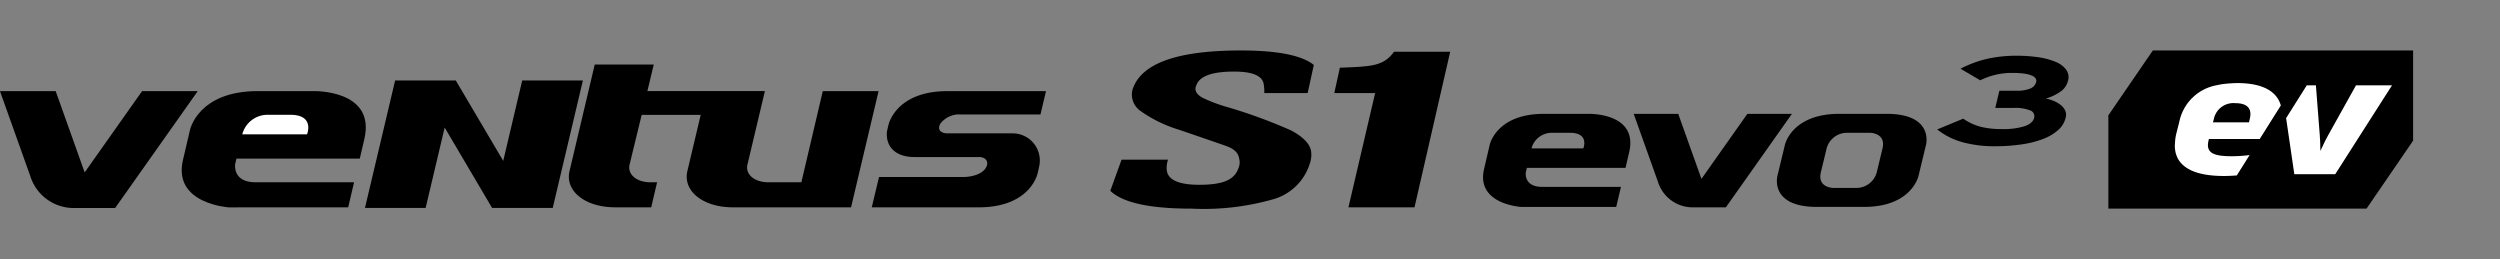
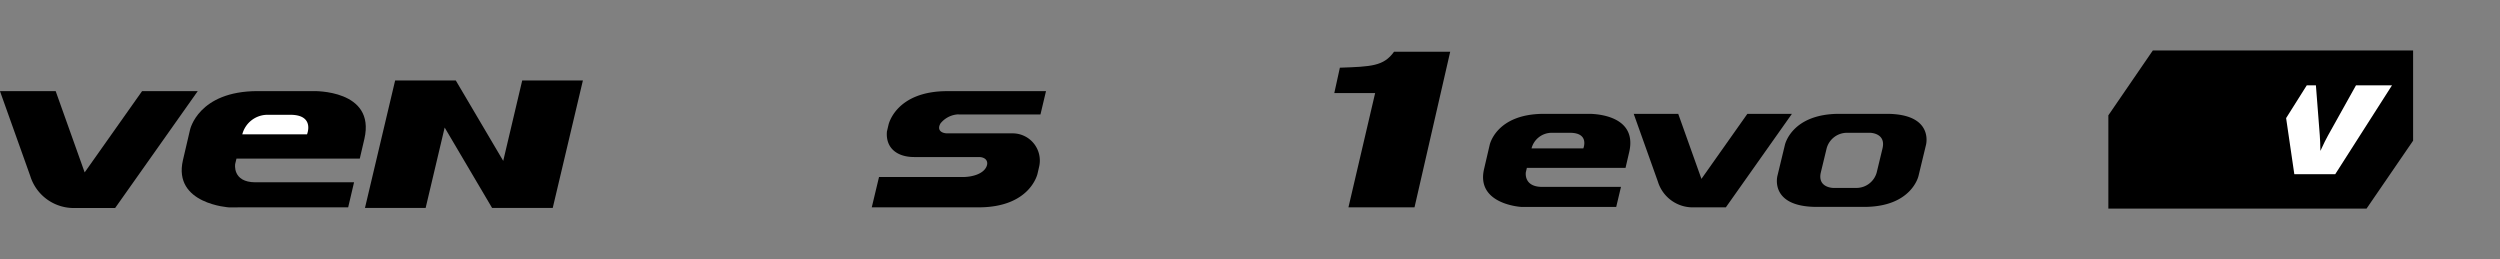
<svg xmlns="http://www.w3.org/2000/svg" width="193" height="20" viewBox="0 0 193 20">
  <rect x="0" y="0" width="193" height="20" fill="#808080" stroke="none" />
  <defs>
    <clipPath id="clip-path">
      <rect id="사각형_12583" data-name="사각형 12583" width="193" height="20" transform="translate(321.53 856.268)" fill="none" stroke="#707070" stroke-width="1" />
    </clipPath>
    <clipPath id="clip-path-2">
      <path id="패스_55966" data-name="패스 55966" d="M0-8.227H186.291V-20.438H0Z" transform="translate(0 20.438)" />
    </clipPath>
  </defs>
  <g id="BlackLogo" transform="translate(-321.53 -856.268)" clip-path="url(#clip-path)">
    <g id="그룹_15843" data-name="그룹 15843" transform="translate(-582.348 575.3)">
      <g id="그룹_15863" data-name="그룹 15863" transform="translate(903.878 284.863)">
        <g id="그룹_15849" data-name="그룹 15849" transform="translate(0 0)" clip-path="url(#clip-path-2)">
          <g id="그룹_15844" data-name="그룹 15844" transform="translate(0 3.138)">
            <path id="패스_55961" data-name="패스 55961" d="M-7.391,0l-4.434,6.276L-14.064,0h-4.3l2.337,6.548h0a3.512,3.512,0,0,0,3.5,2.475h3.056L-3.094,0Z" transform="translate(18.361)" />
          </g>
          <g id="그룹_15845" data-name="그룹 15845" transform="translate(14.028 3.137)">
            <path id="패스_55962" data-name="패스 55962" d="M-6.846,0h-4.289c-4.615,0-5.231,3-5.231,3L-16.91,5.33c-.792,3.4,3.584,3.65,3.584,3.65l1.037-.007h8.135L-3.7,7.04H-11.31c-1.812,0-1.567-1.419-1.567-1.419l.1-.41h9.519l.355-1.521C-2.014-.142-6.846,0-6.846,0" transform="translate(17.005 0.001)" />
          </g>
          <g id="그룹_15846" data-name="그룹 15846" transform="translate(18.703 4.967)">
            <path id="패스_55963" data-name="패스 55963" d="M-3.371-1.016h-5A2.013,2.013,0,0,1-6.464-2.524h1.8c1.915,0,1.29,1.508,1.29,1.508" transform="translate(8.373 2.524)" fill="#fff" />
          </g>
          <g id="그룹_15847" data-name="그룹 15847" transform="translate(67.304 3.138)">
            <path id="패스_55964" data-name="패스 55964" d="M-4.507-1.214H1.824l.427-1.8H-5.357C-9.375-3.017-9.911-.4-9.911-.4l-.118.5h0c-.114,1.28.788,1.973,2.1,1.973h4.991c.534,0,.788.341.58.77-.282.578-1.172.773-1.808.773H-10.64L-11.2,5.957h8.245C1.065,5.957,1.6,3.345,1.6,3.345l.115-.5a2.1,2.1,0,0,0-2-2.6H-5.373c-.41,0-.829-.234-.521-.767a1.875,1.875,0,0,1,1.387-.7" transform="translate(11.196 3.017)" />
          </g>
          <g id="그룹_15848" data-name="그룹 15848" transform="translate(43.916 1.09)">
-             <path id="패스_55965" data-name="패스 55965" d="M-13.208-1.38l-1.354,5.767a0,0,0,0,1,0,0l-.3,1.273H-17.4c-1.1,0-1.826-.631-1.616-1.4l1.339-5.642h-9.072l.491-2.048h-4.555l-1.926,8.14c-.432,1.583,1.144,2.881,3.5,2.881h2.786L-26,5.66h-.5c-1.1,0-1.825-.63-1.615-1.4L-27.19.457h4.556l-1.008,4.255c-.431,1.583,1.145,2.881,3.5,2.881h9.116L-8.9-1.38Z" transform="translate(32.811 3.428)" />
-           </g>
+             </g>
        </g>
        <g id="그룹_15850" data-name="그룹 15850" transform="translate(28.176 2.319)">
          <path id="패스_55967" data-name="패스 55967" d="M-6.5,0-7.965,6.206-11.626,0H-16.31l-2.328,9.837h4.684l1.468-6.205,3.661,6.205h4.683L-1.815,0Z" transform="translate(18.638)" />
        </g>
        <g id="그룹_15857" data-name="그룹 15857" transform="translate(0 0)" clip-path="url(#clip-path-2)">
          <g id="그룹_15851" data-name="그룹 15851" transform="translate(103.008 0.101)">
            <path id="패스_55968" data-name="패스 55968" d="M-3.1,0C-3.9,1.115-4.848,1.145-7.281,1.23l-.43,1.958h3.153L-6.619,12.01h5.1L1.236,0Z" transform="translate(7.711)" />
          </g>
          <g id="그룹_15852" data-name="그룹 15852" transform="translate(85.718 0)">
-             <path id="패스_55969" data-name="패스 55969" d="M-10.264-2.216l.474-2.172c-.93-.744-2.8-1.117-5.634-1.117-4.851,0-7.623.966-8.331,2.93a1.433,1.433,0,0,0-.072.636,1.55,1.55,0,0,0,.651,1.1A10.3,10.3,0,0,0-20.194.616q1.819.621,3.624,1.247c.919.341.992.737,1.053,1.187a1.014,1.014,0,0,1-.045.4c-.275.939-1.023,1.414-3.077,1.414q-2.378,0-2.506-1.138a2.021,2.021,0,0,1,.1-.8h-3.588L-25.5,5.329c.943.912,3.02,1.376,6.24,1.376a19.588,19.588,0,0,0,6.411-.745,4.141,4.141,0,0,0,2.766-2.783A1.99,1.99,0,0,0-10,2.267c-.1-.575-.618-1.105-1.547-1.6A39.291,39.291,0,0,0-16.694-1.2a12.352,12.352,0,0,1-1.495-.565c-.454-.2-.695-.436-.731-.709a.526.526,0,0,1,.059-.335q.359-1.068,2.92-1.066,2.126,0,2.282.966a3.418,3.418,0,0,1,.047.693Z" transform="translate(25.498 5.506)" />
-           </g>
+             </g>
          <g id="그룹_15853" data-name="그룹 15853" transform="translate(126.122 4.893)">
            <path id="패스_55970" data-name="패스 55970" d="M-5.913,0-9.459,5.022-11.251,0h-3.437l1.869,5.238h0a2.81,2.81,0,0,0,2.8,1.98h2.445L-2.474,0Z" transform="translate(14.688)" />
          </g>
          <g id="그룹_15854" data-name="그룹 15854" transform="translate(114.492 4.893)">
            <path id="패스_55971" data-name="패스 55971" d="M-5.476,0H-8.908c-3.691,0-4.185,2.4-4.185,2.4l-.434,1.865c-.634,2.724,2.866,2.92,2.866,2.92l.83,0h6.507l.367-1.546H-9.048C-10.5,5.633-10.3,4.5-10.3,4.5l.078-.328h7.617l.283-1.218C-1.609-.114-5.476,0-5.476,0m-.387,2.669h-4A1.61,1.61,0,0,1-8.338,1.463h1.443c1.532,0,1.031,1.206,1.031,1.206" transform="translate(13.604 0.001)" />
          </g>
          <g id="그룹_15855" data-name="그룹 15855" transform="translate(137.171 4.893)">
            <path id="패스_55972" data-name="패스 55972" d="M-5.708,0H-9.356c-3.692,0-4.2,2.4-4.2,2.4l-.576,2.384s-.647,2.4,3.044,2.4h3.649c3.692,0,4.2-2.4,4.2-2.4L-2.664,2.4S-2.017,0-5.708,0M-6.02,2.669l-.445,1.845A1.625,1.625,0,0,1-8,5.72H-9.825s-1.241-.011-.955-1.206l.446-1.845A1.625,1.625,0,0,1-8.8,1.464h1.825s1.24.012.954,1.206" transform="translate(14.179)" />
          </g>
          <g id="그룹_15856" data-name="그룹 15856" transform="translate(149.555 0.41)">
-             <path id="패스_55973" data-name="패스 55973" d="M-6.681-3.22a1.855,1.855,0,0,1-.587.962A3.749,3.749,0,0,1-8.44-1.57a7.786,7.786,0,0,1-1.664.416,14.157,14.157,0,0,1-2.06.14,9.223,9.223,0,0,1-2.467-.309A5.454,5.454,0,0,1-16.6-2.311l2.011-.832a4.216,4.216,0,0,0,1.34.624,6.5,6.5,0,0,0,1.617.179,5.473,5.473,0,0,0,1.8-.227q.617-.227.714-.633a.475.475,0,0,0-.314-.585,3.177,3.177,0,0,0-1.264-.189h-1.42L-11.8-5.3h1.283A2.725,2.725,0,0,0-9.4-5.474a.751.751,0,0,0,.446-.513.332.332,0,0,0-.042-.252.611.611,0,0,0-.281-.223,2.237,2.237,0,0,0-.58-.155,6.292,6.292,0,0,0-.936-.058,5.406,5.406,0,0,0-2.479.571L-14.8-7a8.868,8.868,0,0,1,2-.75A10.143,10.143,0,0,1-10.441-8a10.953,10.953,0,0,1,1.69.121,5.4,5.4,0,0,1,1.31.358,1.858,1.858,0,0,1,.8.6.992.992,0,0,1,.144.837,1.448,1.448,0,0,1-.639.89A3.66,3.66,0,0,1-8.211-4.7a3.641,3.641,0,0,1,.574.174,2.274,2.274,0,0,1,.537.3,1.241,1.241,0,0,1,.369.43.826.826,0,0,1,.051.581" transform="translate(16.596 7.999)" />
-           </g>
+             </g>
        </g>
        <g id="그룹_15858" data-name="그룹 15858" transform="translate(162.765 0)">
          <path id="패스_55975" data-name="패스 55975" d="M-1.838,0-5.272,5.009v7.2H14.66l3.594-5.243V0Z" transform="translate(5.272)" />
        </g>
        <g id="그룹_15861" data-name="그룹 15861" transform="translate(0 0)" clip-path="url(#clip-path-2)">
          <g id="그룹_15859" data-name="그룹 15859" transform="translate(176.488 2.693)">
            <path id="패스_55976" data-name="패스 55976" d="M-3.634,0-5.8,3.884c-.142.26-.314.584-.581,1.179-.016-.545-.016-.869-.047-1.2L-6.728,0h-.706L-9.028,2.53l.634,4.332h3.157L-.854,0Z" transform="translate(9.028)" fill="#fff" />
          </g>
          <g id="그룹_15860" data-name="그룹 15860" transform="translate(167.893 2.519)">
-             <path id="패스_55977" data-name="패스 55977" d="M-1.775-2.91H2.149L3.779-5.5C3.428-6.736,2.131-7.228.425-7.228c-.1,0-.2.005-.3.009l0,0c-.044,0-.087,0-.131.007s-.115.005-.172.01q-.232.016-.456.045l-.024,0c-.156.022-.307.05-.456.082l-.048.011a3.6,3.6,0,0,0-2.9,2.838l-.22.869a3.709,3.709,0,0,0-.113.841l-.008.013c0,.036,0,.07,0,.105s0,.067,0,.1a2.367,2.367,0,0,0,.051.4v0a2.013,2.013,0,0,0,.128.381s0,.007,0,.01h0C-3.777-.547-2.565-.056-.612-.056-.3-.056.037-.072.38-.1l.989-1.571a11.314,11.314,0,0,1-1.353.091c-1.4,0-2.042-.236-1.822-1.192ZM1.382-4.461,1.32-4.2H-1.46l.063-.236A1.544,1.544,0,0,1,.267-5.677c.974,0,1.3.459,1.115,1.216" transform="translate(4.408 7.228)" fill="#fff" />
-           </g>
+             </g>
        </g>
      </g>
    </g>
  </g>
</svg>